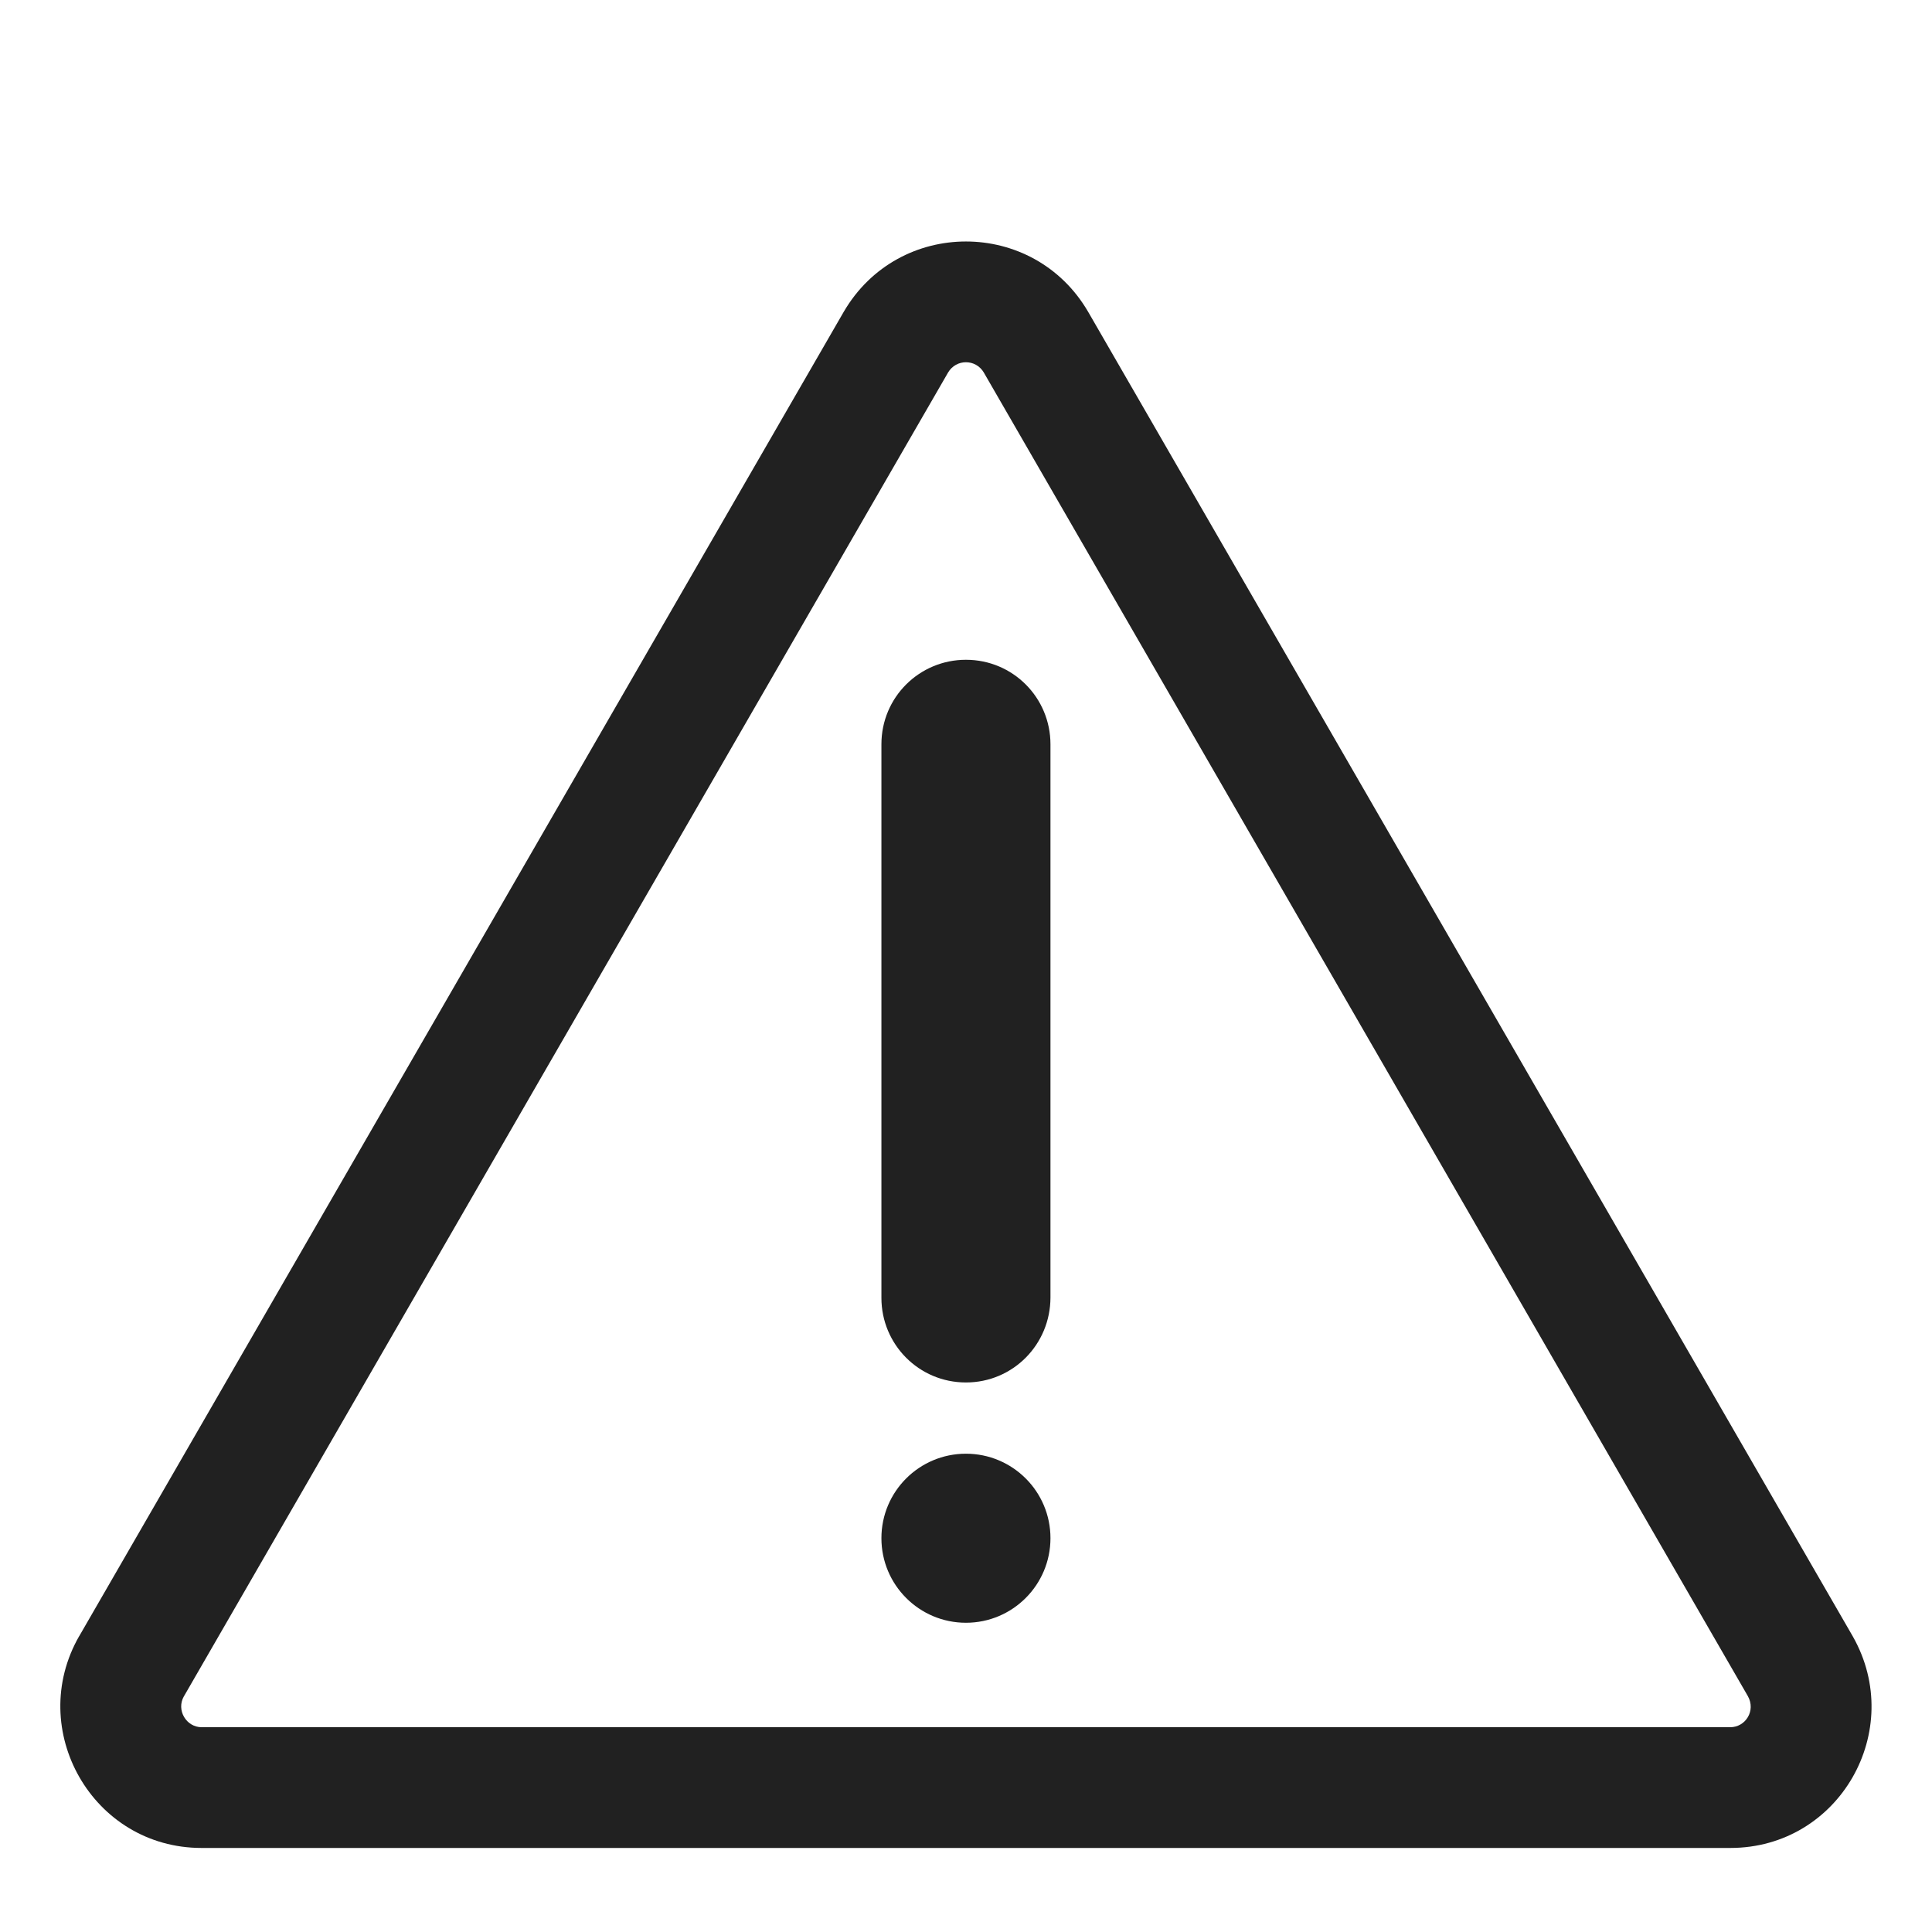
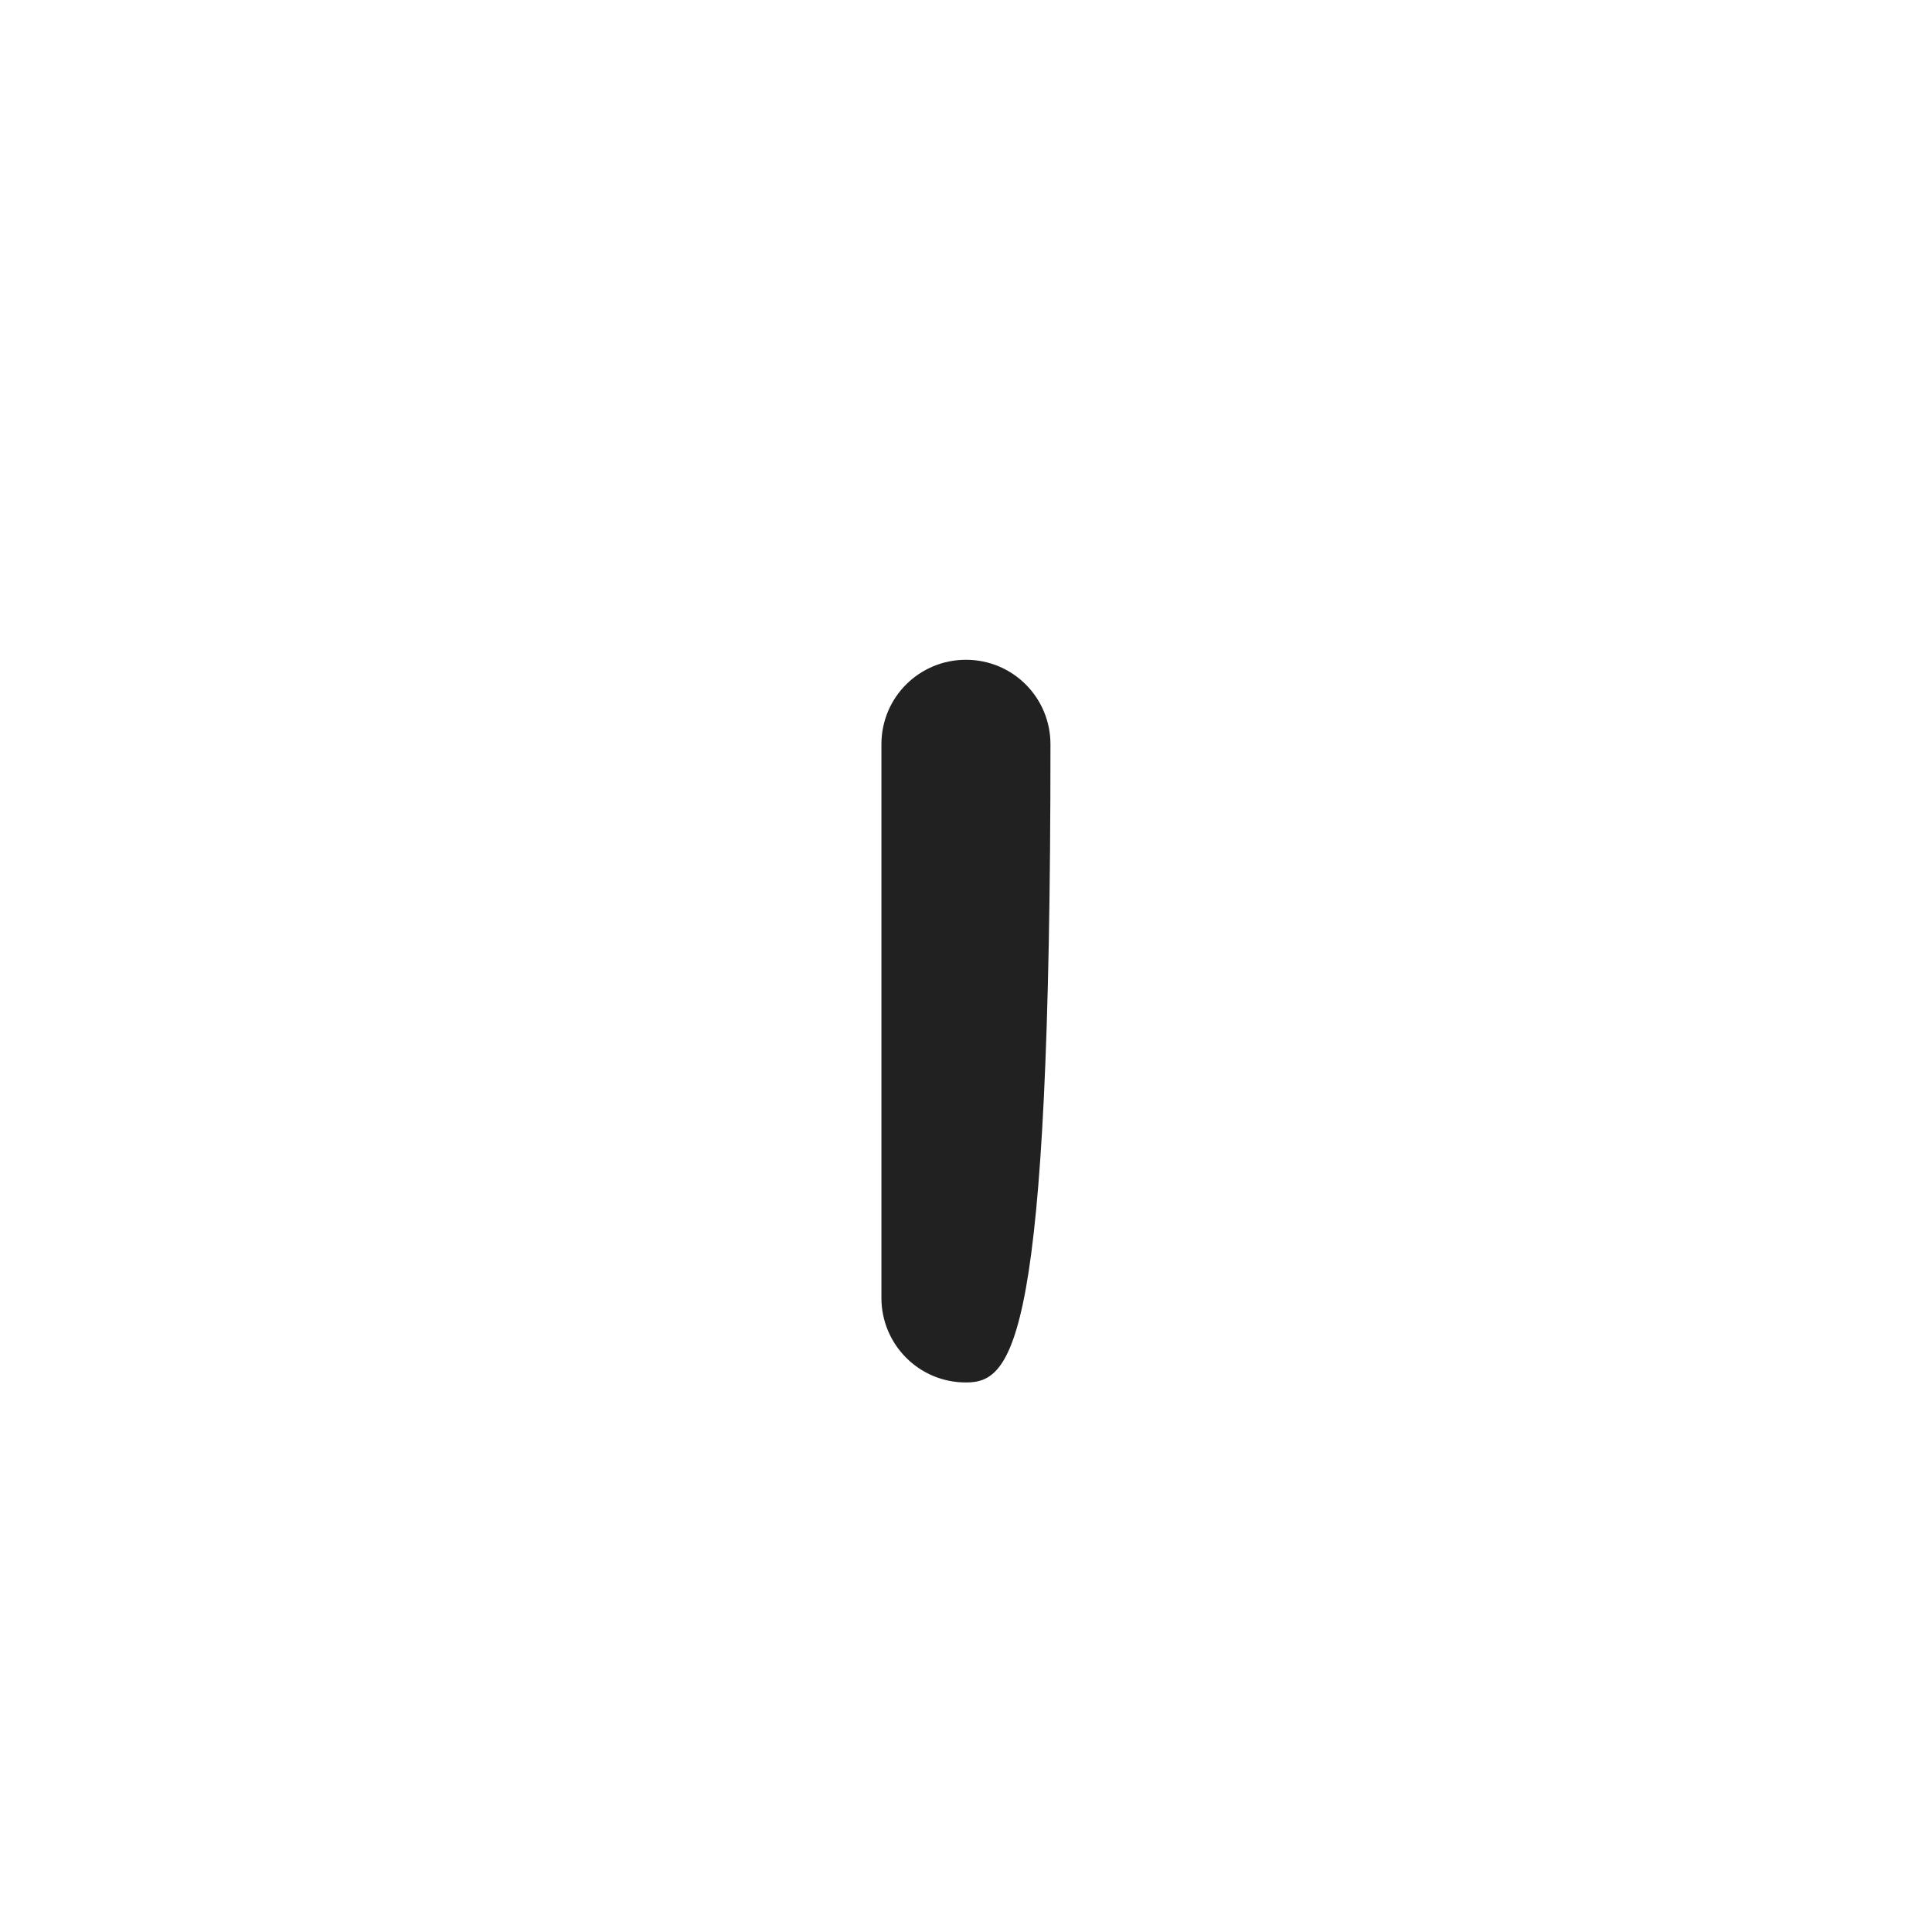
<svg xmlns="http://www.w3.org/2000/svg" width="320" height="320" viewBox="0 0 32 32" fill="none">
-   <path d="M15.999 22.898C15.219 22.898 14.599 22.267 14.599 21.497V12.328C14.599 11.547 15.229 10.928 15.999 10.928C16.779 10.928 17.399 11.557 17.399 12.328V21.488C17.399 22.267 16.779 22.898 15.999 22.898Z" fill="#212121" />
-   <path d="M17.399 25.477C17.399 26.251 16.772 26.878 15.999 26.878C15.226 26.878 14.599 26.251 14.599 25.477C14.599 24.704 15.226 24.078 15.999 24.078C16.772 24.078 17.399 24.704 17.399 25.477Z" fill="#212121" />
-   <path d="M13.976 5.163C14.882 3.612 17.116 3.612 18.022 5.163L18.025 5.168L30.689 27.105C31.571 28.661 30.467 30.608 28.659 30.608H3.339C1.532 30.608 0.424 28.649 1.311 27.1L1.313 27.098L13.973 5.168L13.976 5.163ZM15.703 6.17L15.702 6.172L3.047 28.095L3.046 28.096C2.915 28.326 3.087 28.608 3.339 28.608H28.659C28.91 28.608 29.086 28.336 28.95 28.093L16.296 6.172L16.295 6.17C16.16 5.943 15.838 5.943 15.703 6.17Z" fill="#212121" />
+   <path d="M15.999 22.898C15.219 22.898 14.599 22.267 14.599 21.497V12.328C14.599 11.547 15.229 10.928 15.999 10.928C16.779 10.928 17.399 11.557 17.399 12.328C17.399 22.267 16.779 22.898 15.999 22.898Z" fill="#212121" />
</svg>